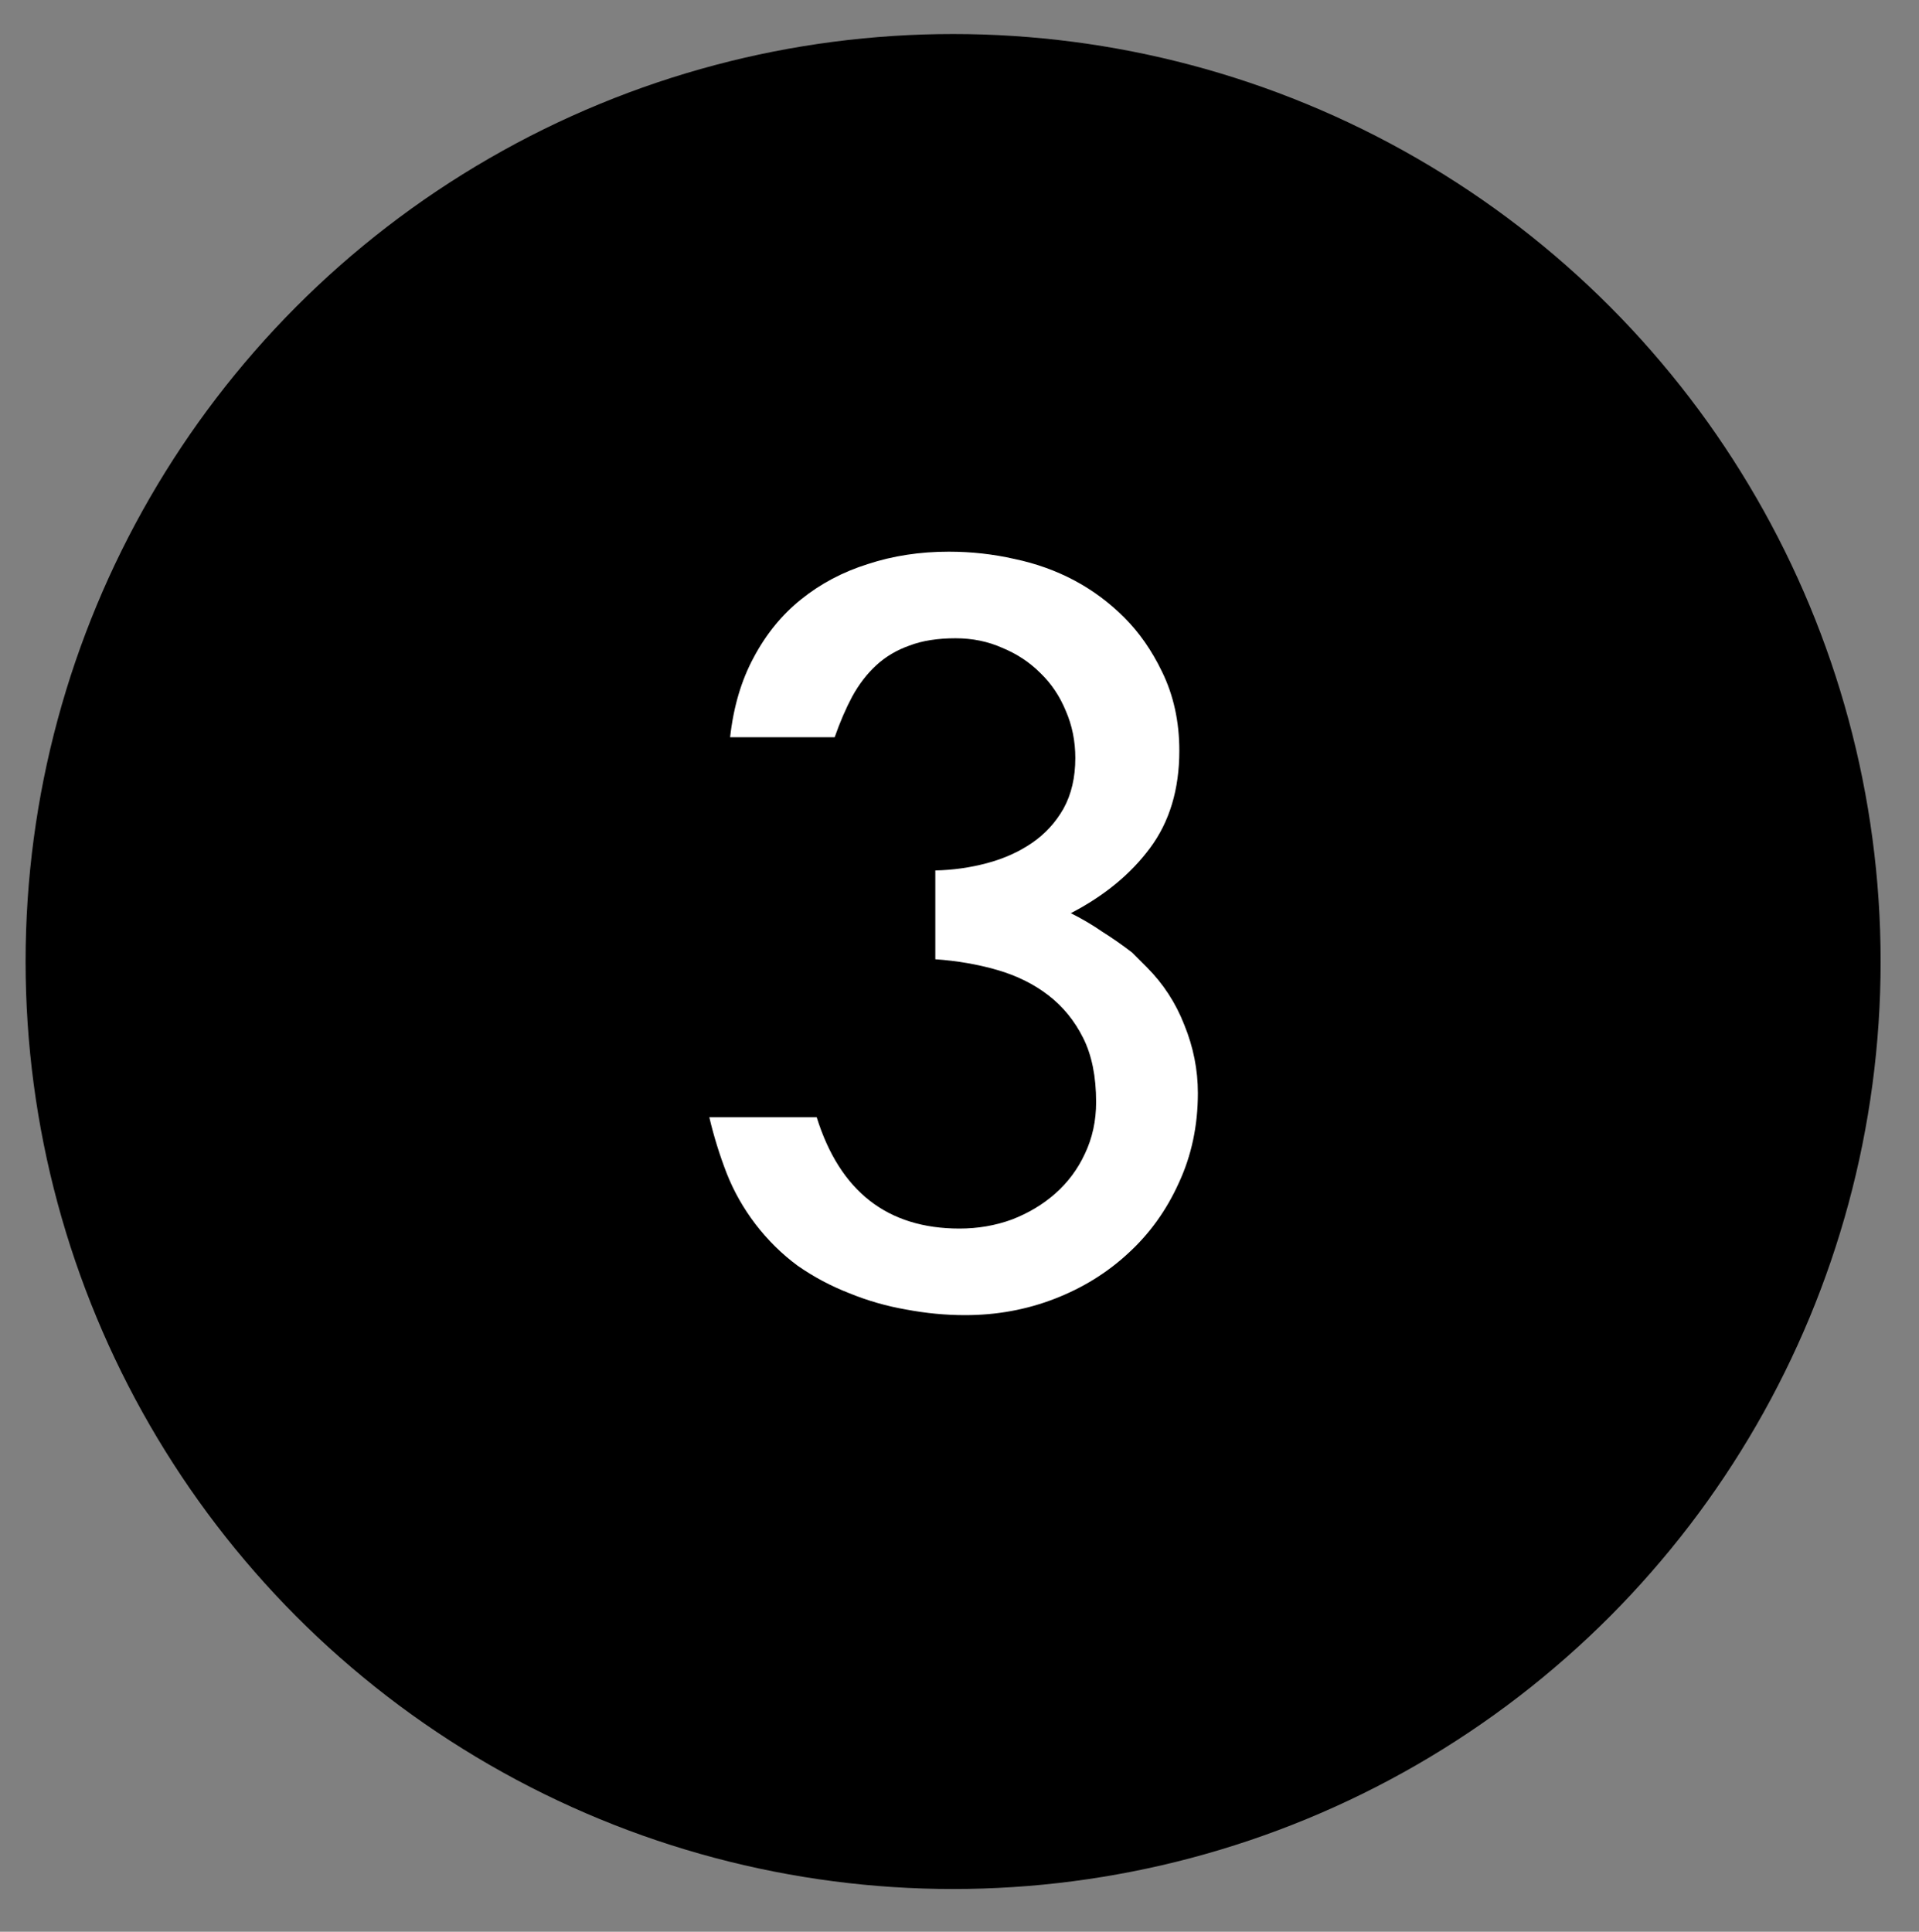
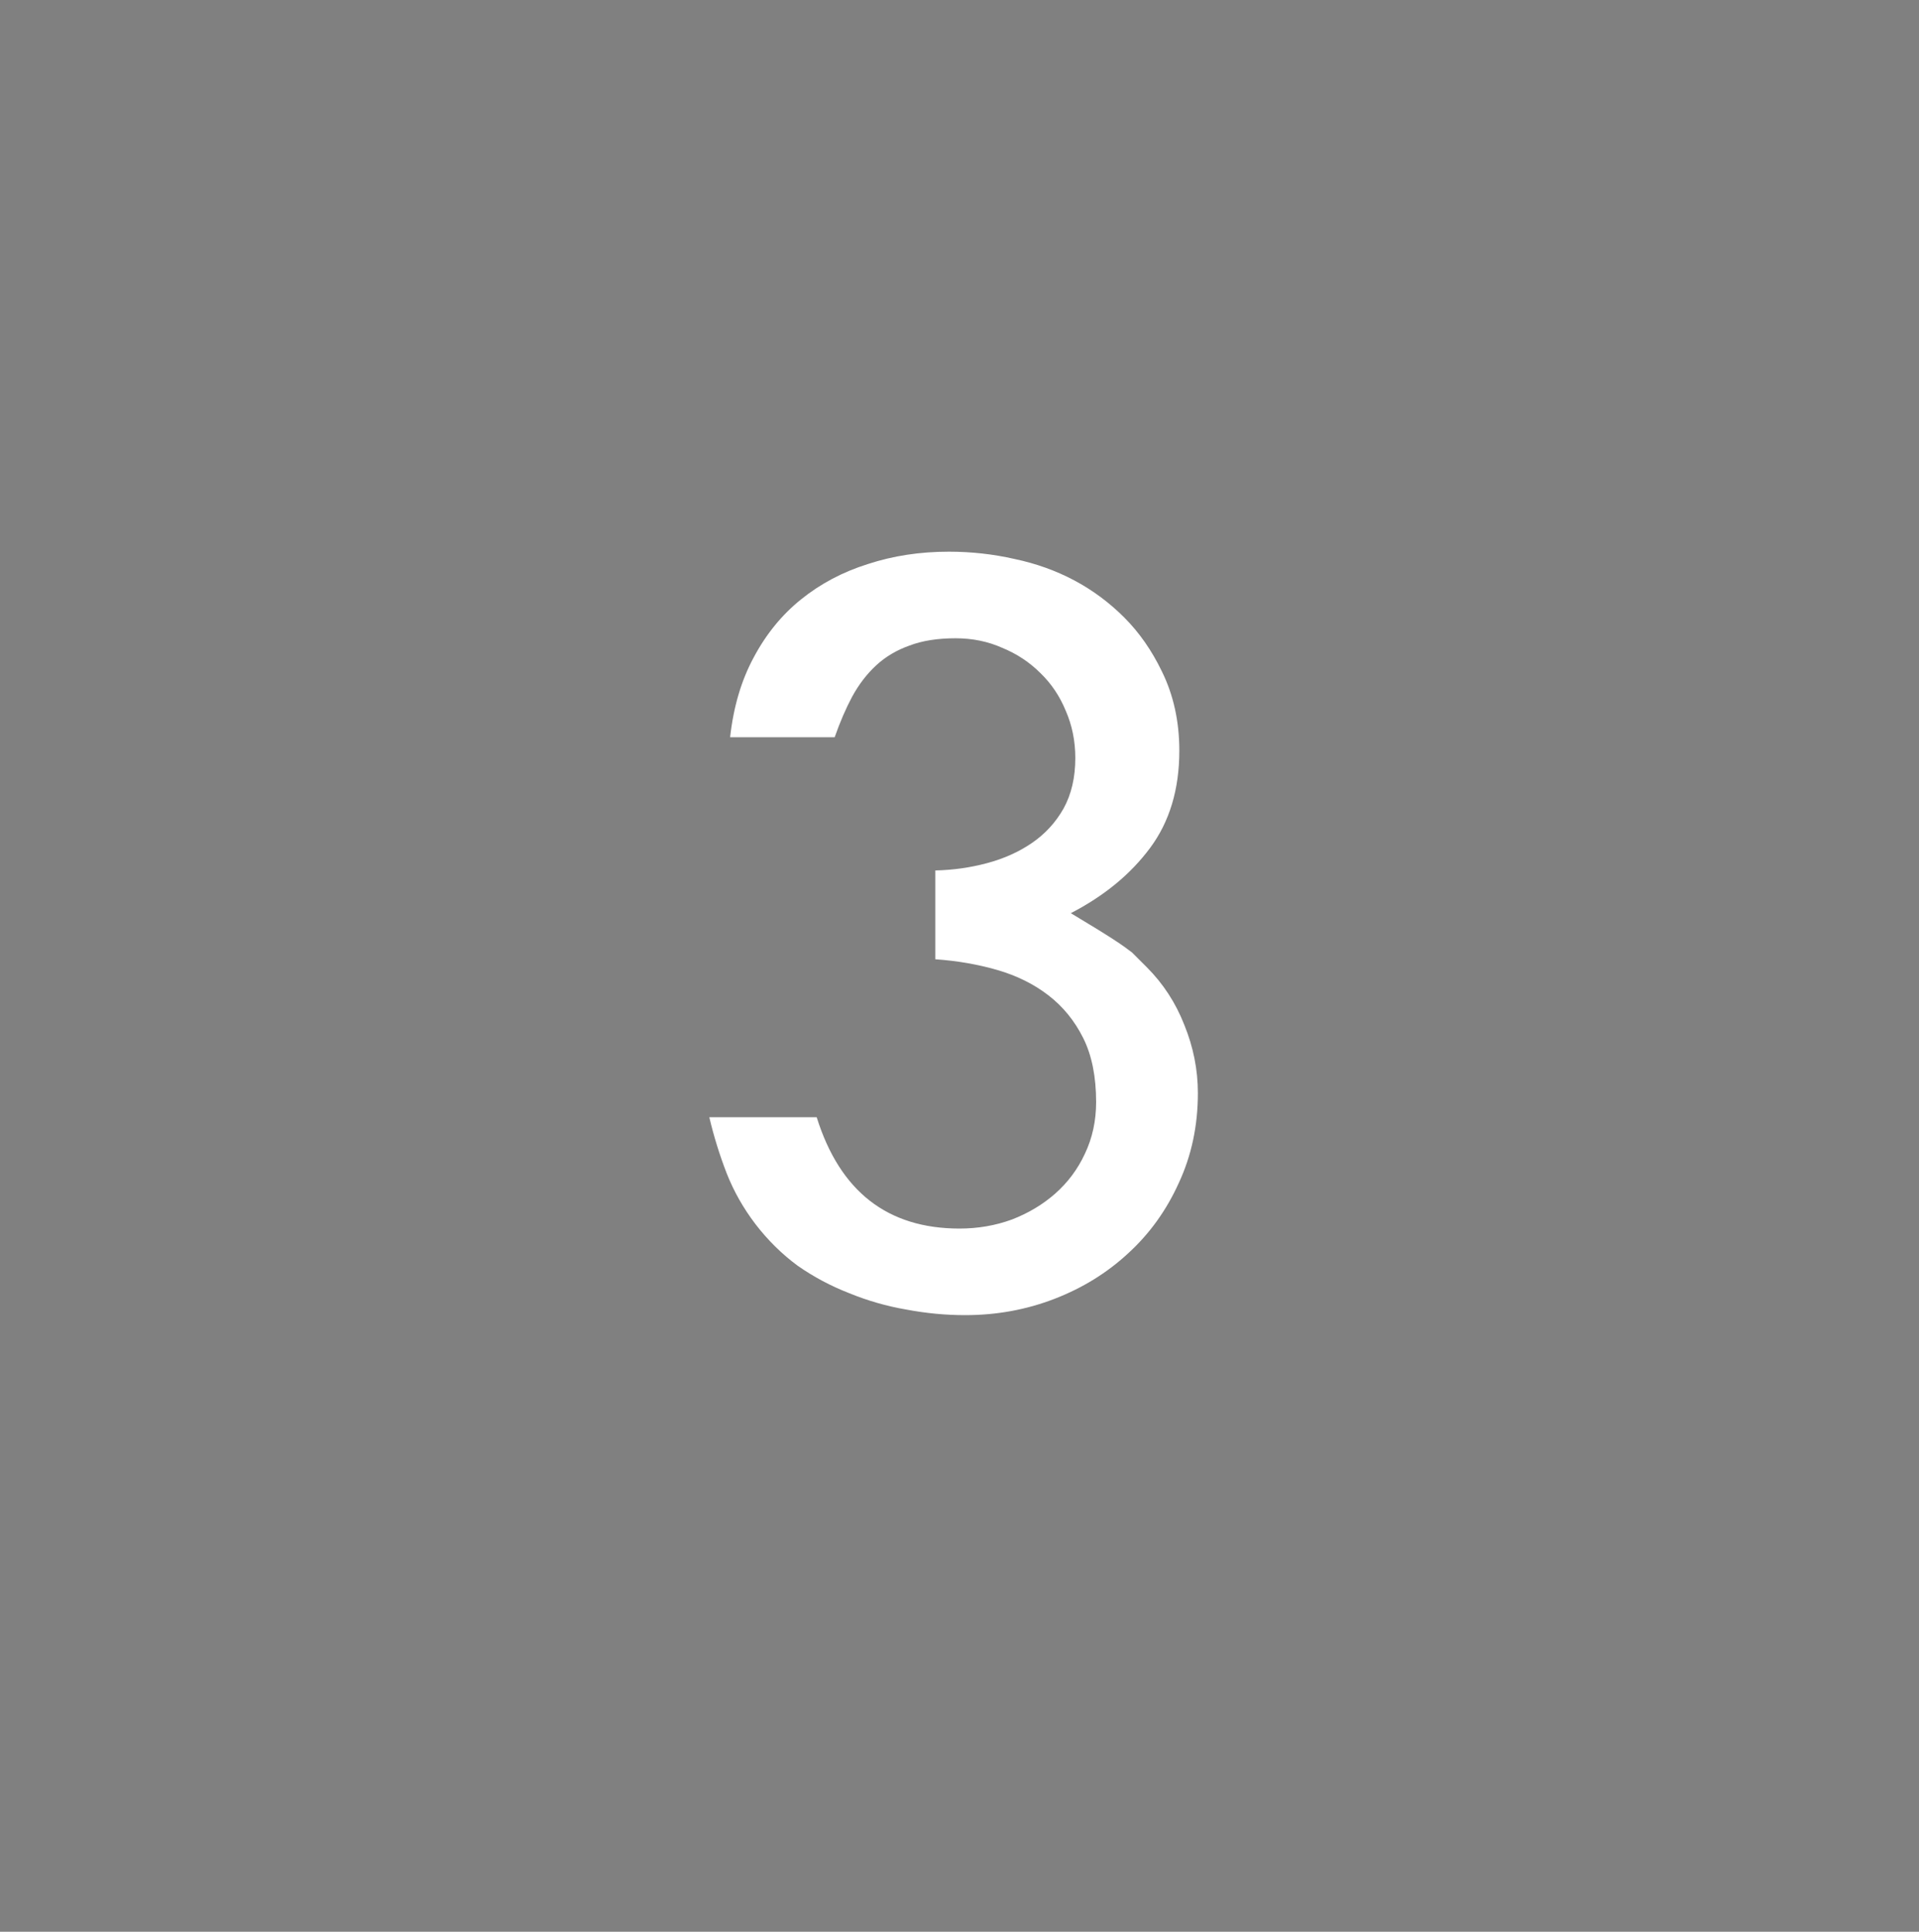
<svg xmlns="http://www.w3.org/2000/svg" fill="none" viewBox="0 0 150 151" height="151" width="150">
  <rect x="0" y="0" width="150" height="151" fill="#808080" stroke="none" />
-   <circle fill="black" r="72.5" cy="75.16" cx="74.5" />
-   <path fill="white" d="M55.444 87.333H63.838C65.654 93.134 69.375 96.034 75 96.034C76.436 96.034 77.798 95.8 79.087 95.331C80.376 94.833 81.504 94.159 82.471 93.31C83.467 92.431 84.243 91.391 84.8 90.189C85.386 88.959 85.679 87.611 85.679 86.147C85.679 84.154 85.342 82.484 84.668 81.137C83.994 79.789 83.086 78.676 81.943 77.797C80.801 76.918 79.468 76.259 77.944 75.819C76.421 75.38 74.81 75.102 73.11 74.984V68.041C74.487 68.012 75.835 67.821 77.153 67.47C78.472 67.118 79.644 66.591 80.669 65.888C81.694 65.185 82.515 64.291 83.13 63.207C83.745 62.094 84.053 60.775 84.053 59.252C84.053 57.934 83.804 56.703 83.306 55.56C82.837 54.418 82.178 53.437 81.328 52.616C80.478 51.767 79.482 51.107 78.34 50.639C77.227 50.141 76.011 49.892 74.692 49.892C73.286 49.892 72.085 50.082 71.089 50.463C70.093 50.815 69.228 51.327 68.496 52.001C67.764 52.675 67.134 53.495 66.606 54.462C66.108 55.399 65.654 56.454 65.244 57.626H57.07C57.334 55.253 57.949 53.173 58.916 51.386C59.883 49.569 61.113 48.06 62.607 46.859C64.131 45.629 65.874 44.706 67.837 44.091C69.8 43.446 71.909 43.124 74.165 43.124C75.923 43.124 77.637 43.315 79.307 43.695C80.977 44.047 82.529 44.603 83.965 45.365C85.4 46.127 86.704 47.094 87.876 48.266C89.048 49.438 90.029 50.844 90.82 52.484C91.728 54.33 92.183 56.395 92.183 58.681C92.183 61.698 91.421 64.232 89.897 66.283C88.374 68.334 86.309 70.033 83.701 71.381C84.58 71.82 85.4 72.304 86.162 72.831C86.953 73.329 87.73 73.871 88.491 74.457L89.634 75.6C90.923 76.889 91.904 78.397 92.578 80.126C93.281 81.855 93.633 83.627 93.633 85.443C93.633 87.992 93.135 90.336 92.139 92.475C91.172 94.613 89.853 96.444 88.184 97.968C86.543 99.491 84.624 100.678 82.427 101.527C80.23 102.377 77.9 102.802 75.439 102.802C73.916 102.802 72.378 102.655 70.825 102.362C69.302 102.099 67.822 101.674 66.387 101.088C64.951 100.531 63.603 99.814 62.344 98.935C61.113 98.026 60.015 96.942 59.048 95.683C58.11 94.452 57.363 93.134 56.807 91.728C56.25 90.292 55.796 88.827 55.444 87.333Z" />
+   <path fill="white" d="M55.444 87.333H63.838C65.654 93.134 69.375 96.034 75 96.034C76.436 96.034 77.798 95.8 79.087 95.331C80.376 94.833 81.504 94.159 82.471 93.31C83.467 92.431 84.243 91.391 84.8 90.189C85.386 88.959 85.679 87.611 85.679 86.147C85.679 84.154 85.342 82.484 84.668 81.137C83.994 79.789 83.086 78.676 81.943 77.797C80.801 76.918 79.468 76.259 77.944 75.819C76.421 75.38 74.81 75.102 73.11 74.984V68.041C74.487 68.012 75.835 67.821 77.153 67.47C78.472 67.118 79.644 66.591 80.669 65.888C81.694 65.185 82.515 64.291 83.13 63.207C83.745 62.094 84.053 60.775 84.053 59.252C84.053 57.934 83.804 56.703 83.306 55.56C82.837 54.418 82.178 53.437 81.328 52.616C80.478 51.767 79.482 51.107 78.34 50.639C77.227 50.141 76.011 49.892 74.692 49.892C73.286 49.892 72.085 50.082 71.089 50.463C70.093 50.815 69.228 51.327 68.496 52.001C67.764 52.675 67.134 53.495 66.606 54.462C66.108 55.399 65.654 56.454 65.244 57.626H57.07C57.334 55.253 57.949 53.173 58.916 51.386C59.883 49.569 61.113 48.06 62.607 46.859C64.131 45.629 65.874 44.706 67.837 44.091C69.8 43.446 71.909 43.124 74.165 43.124C75.923 43.124 77.637 43.315 79.307 43.695C80.977 44.047 82.529 44.603 83.965 45.365C85.4 46.127 86.704 47.094 87.876 48.266C89.048 49.438 90.029 50.844 90.82 52.484C91.728 54.33 92.183 56.395 92.183 58.681C92.183 61.698 91.421 64.232 89.897 66.283C88.374 68.334 86.309 70.033 83.701 71.381C86.953 73.329 87.73 73.871 88.491 74.457L89.634 75.6C90.923 76.889 91.904 78.397 92.578 80.126C93.281 81.855 93.633 83.627 93.633 85.443C93.633 87.992 93.135 90.336 92.139 92.475C91.172 94.613 89.853 96.444 88.184 97.968C86.543 99.491 84.624 100.678 82.427 101.527C80.23 102.377 77.9 102.802 75.439 102.802C73.916 102.802 72.378 102.655 70.825 102.362C69.302 102.099 67.822 101.674 66.387 101.088C64.951 100.531 63.603 99.814 62.344 98.935C61.113 98.026 60.015 96.942 59.048 95.683C58.11 94.452 57.363 93.134 56.807 91.728C56.25 90.292 55.796 88.827 55.444 87.333Z" />
</svg>